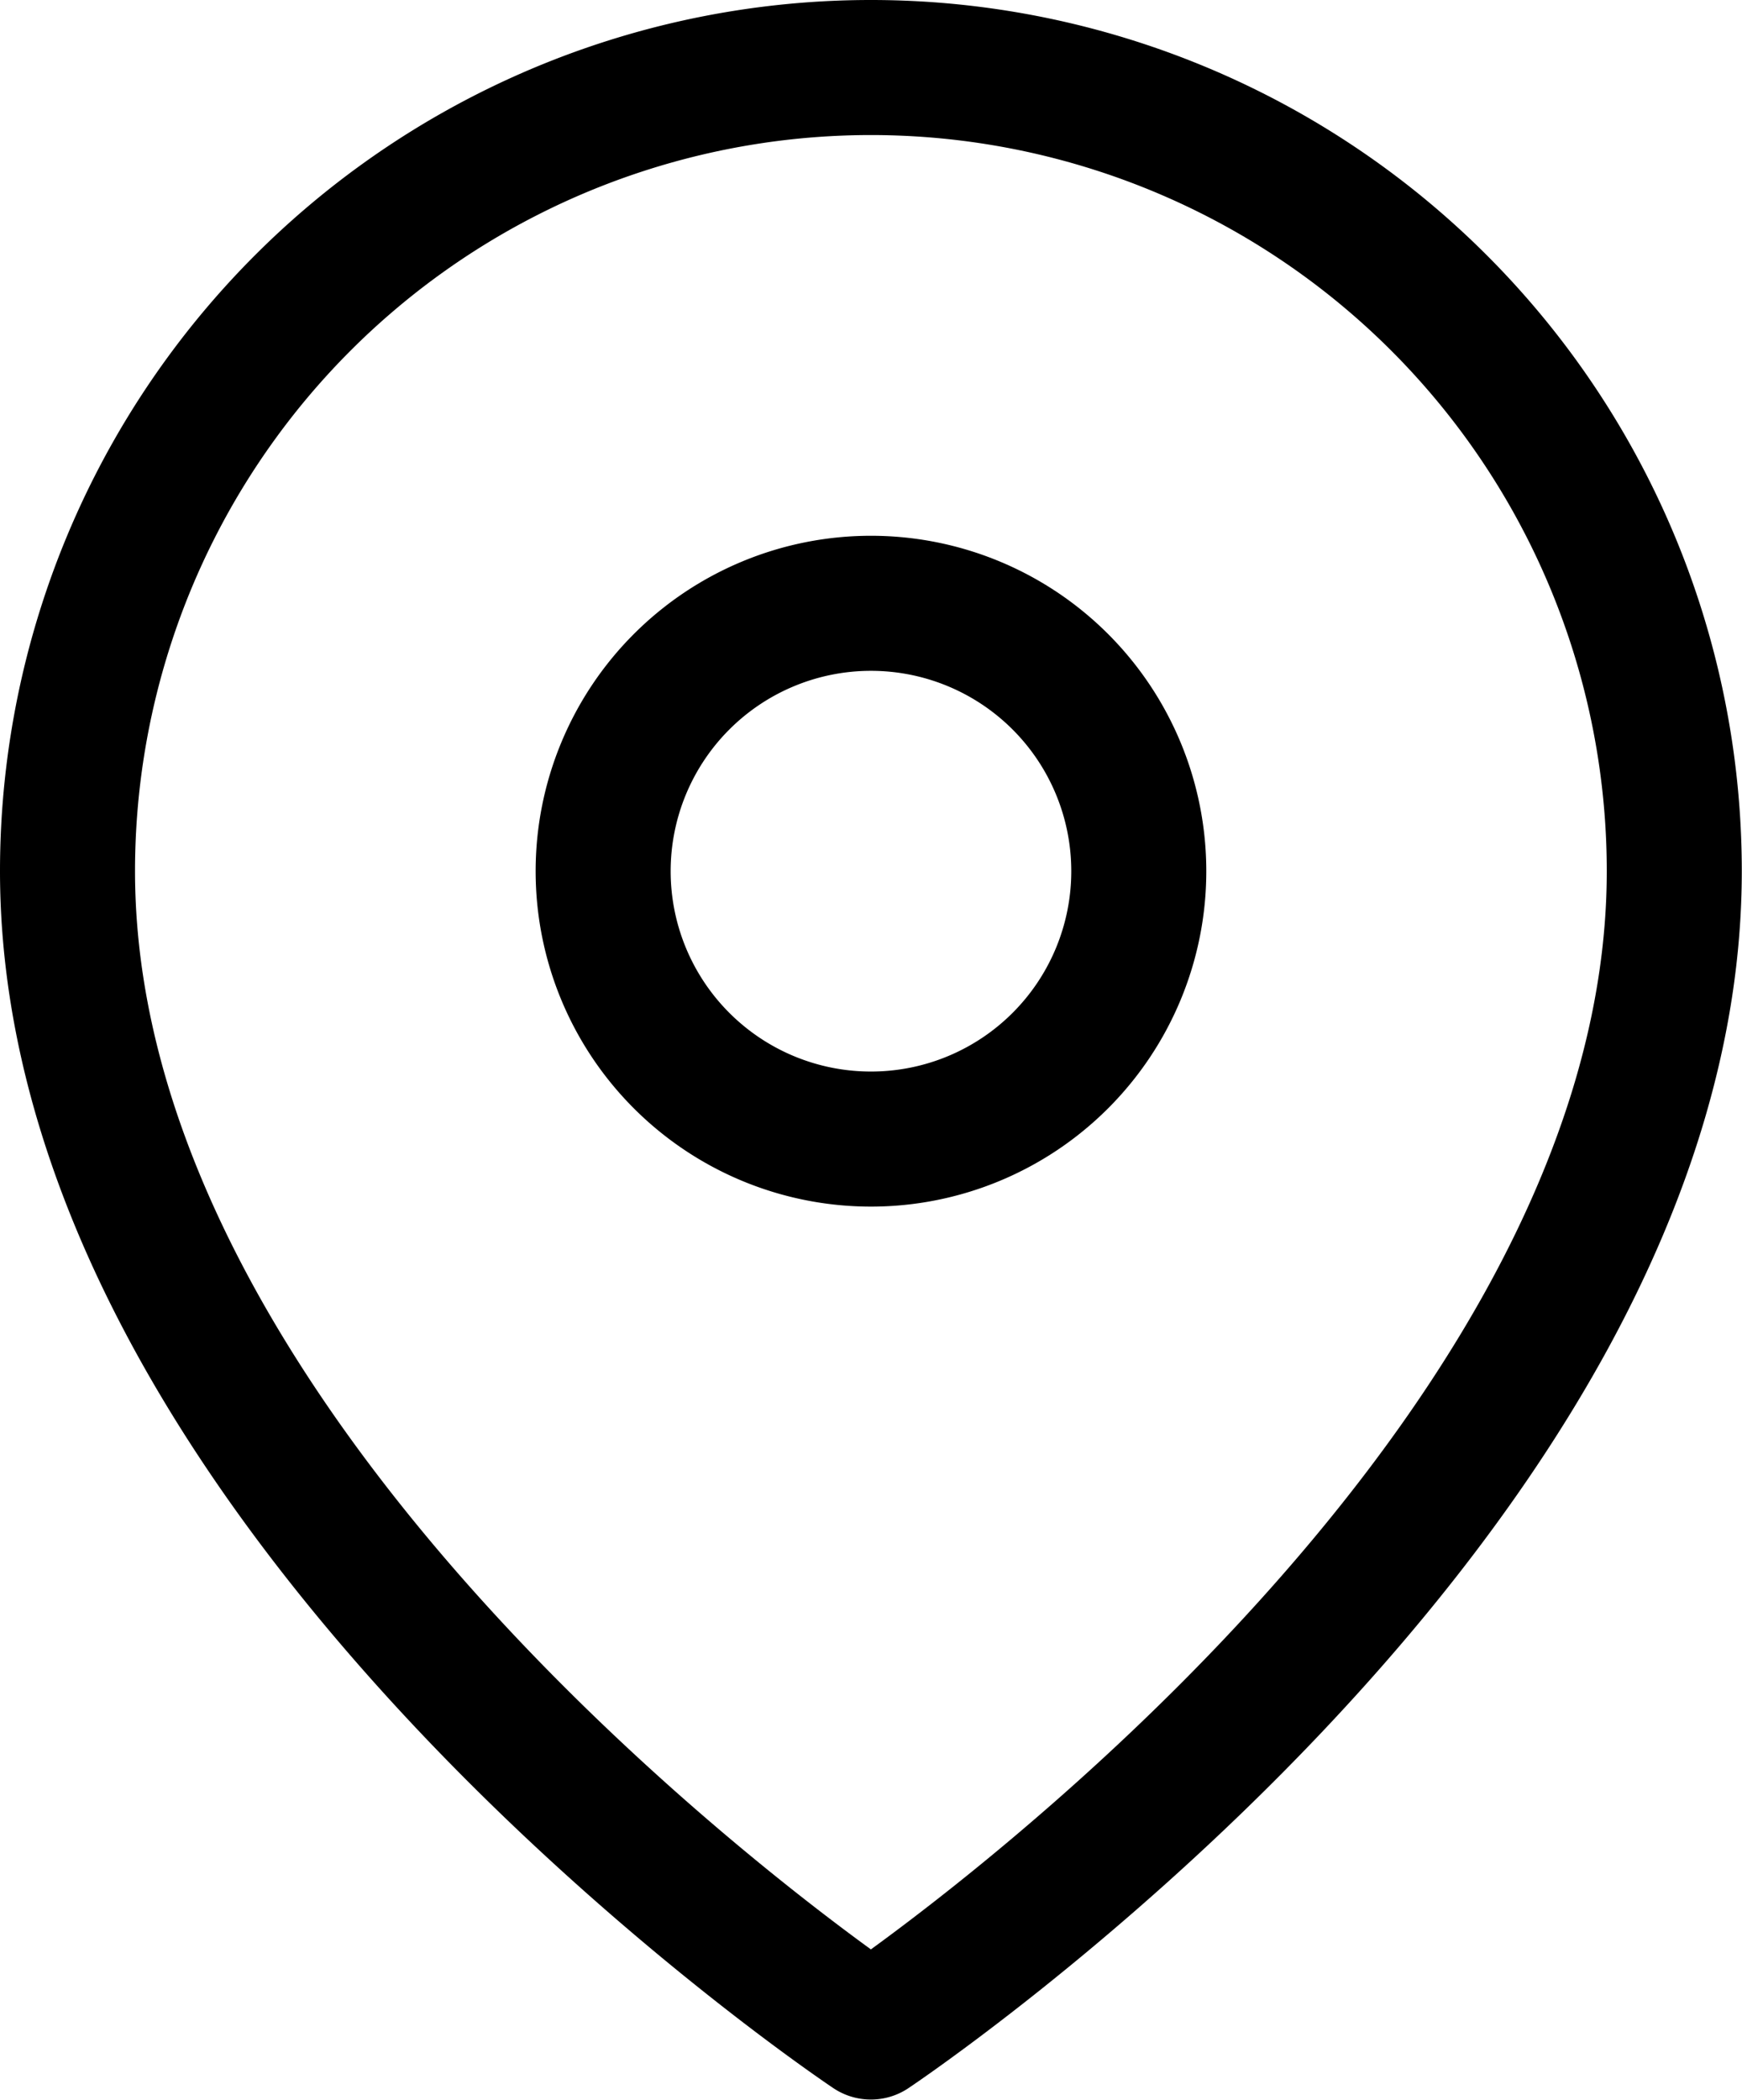
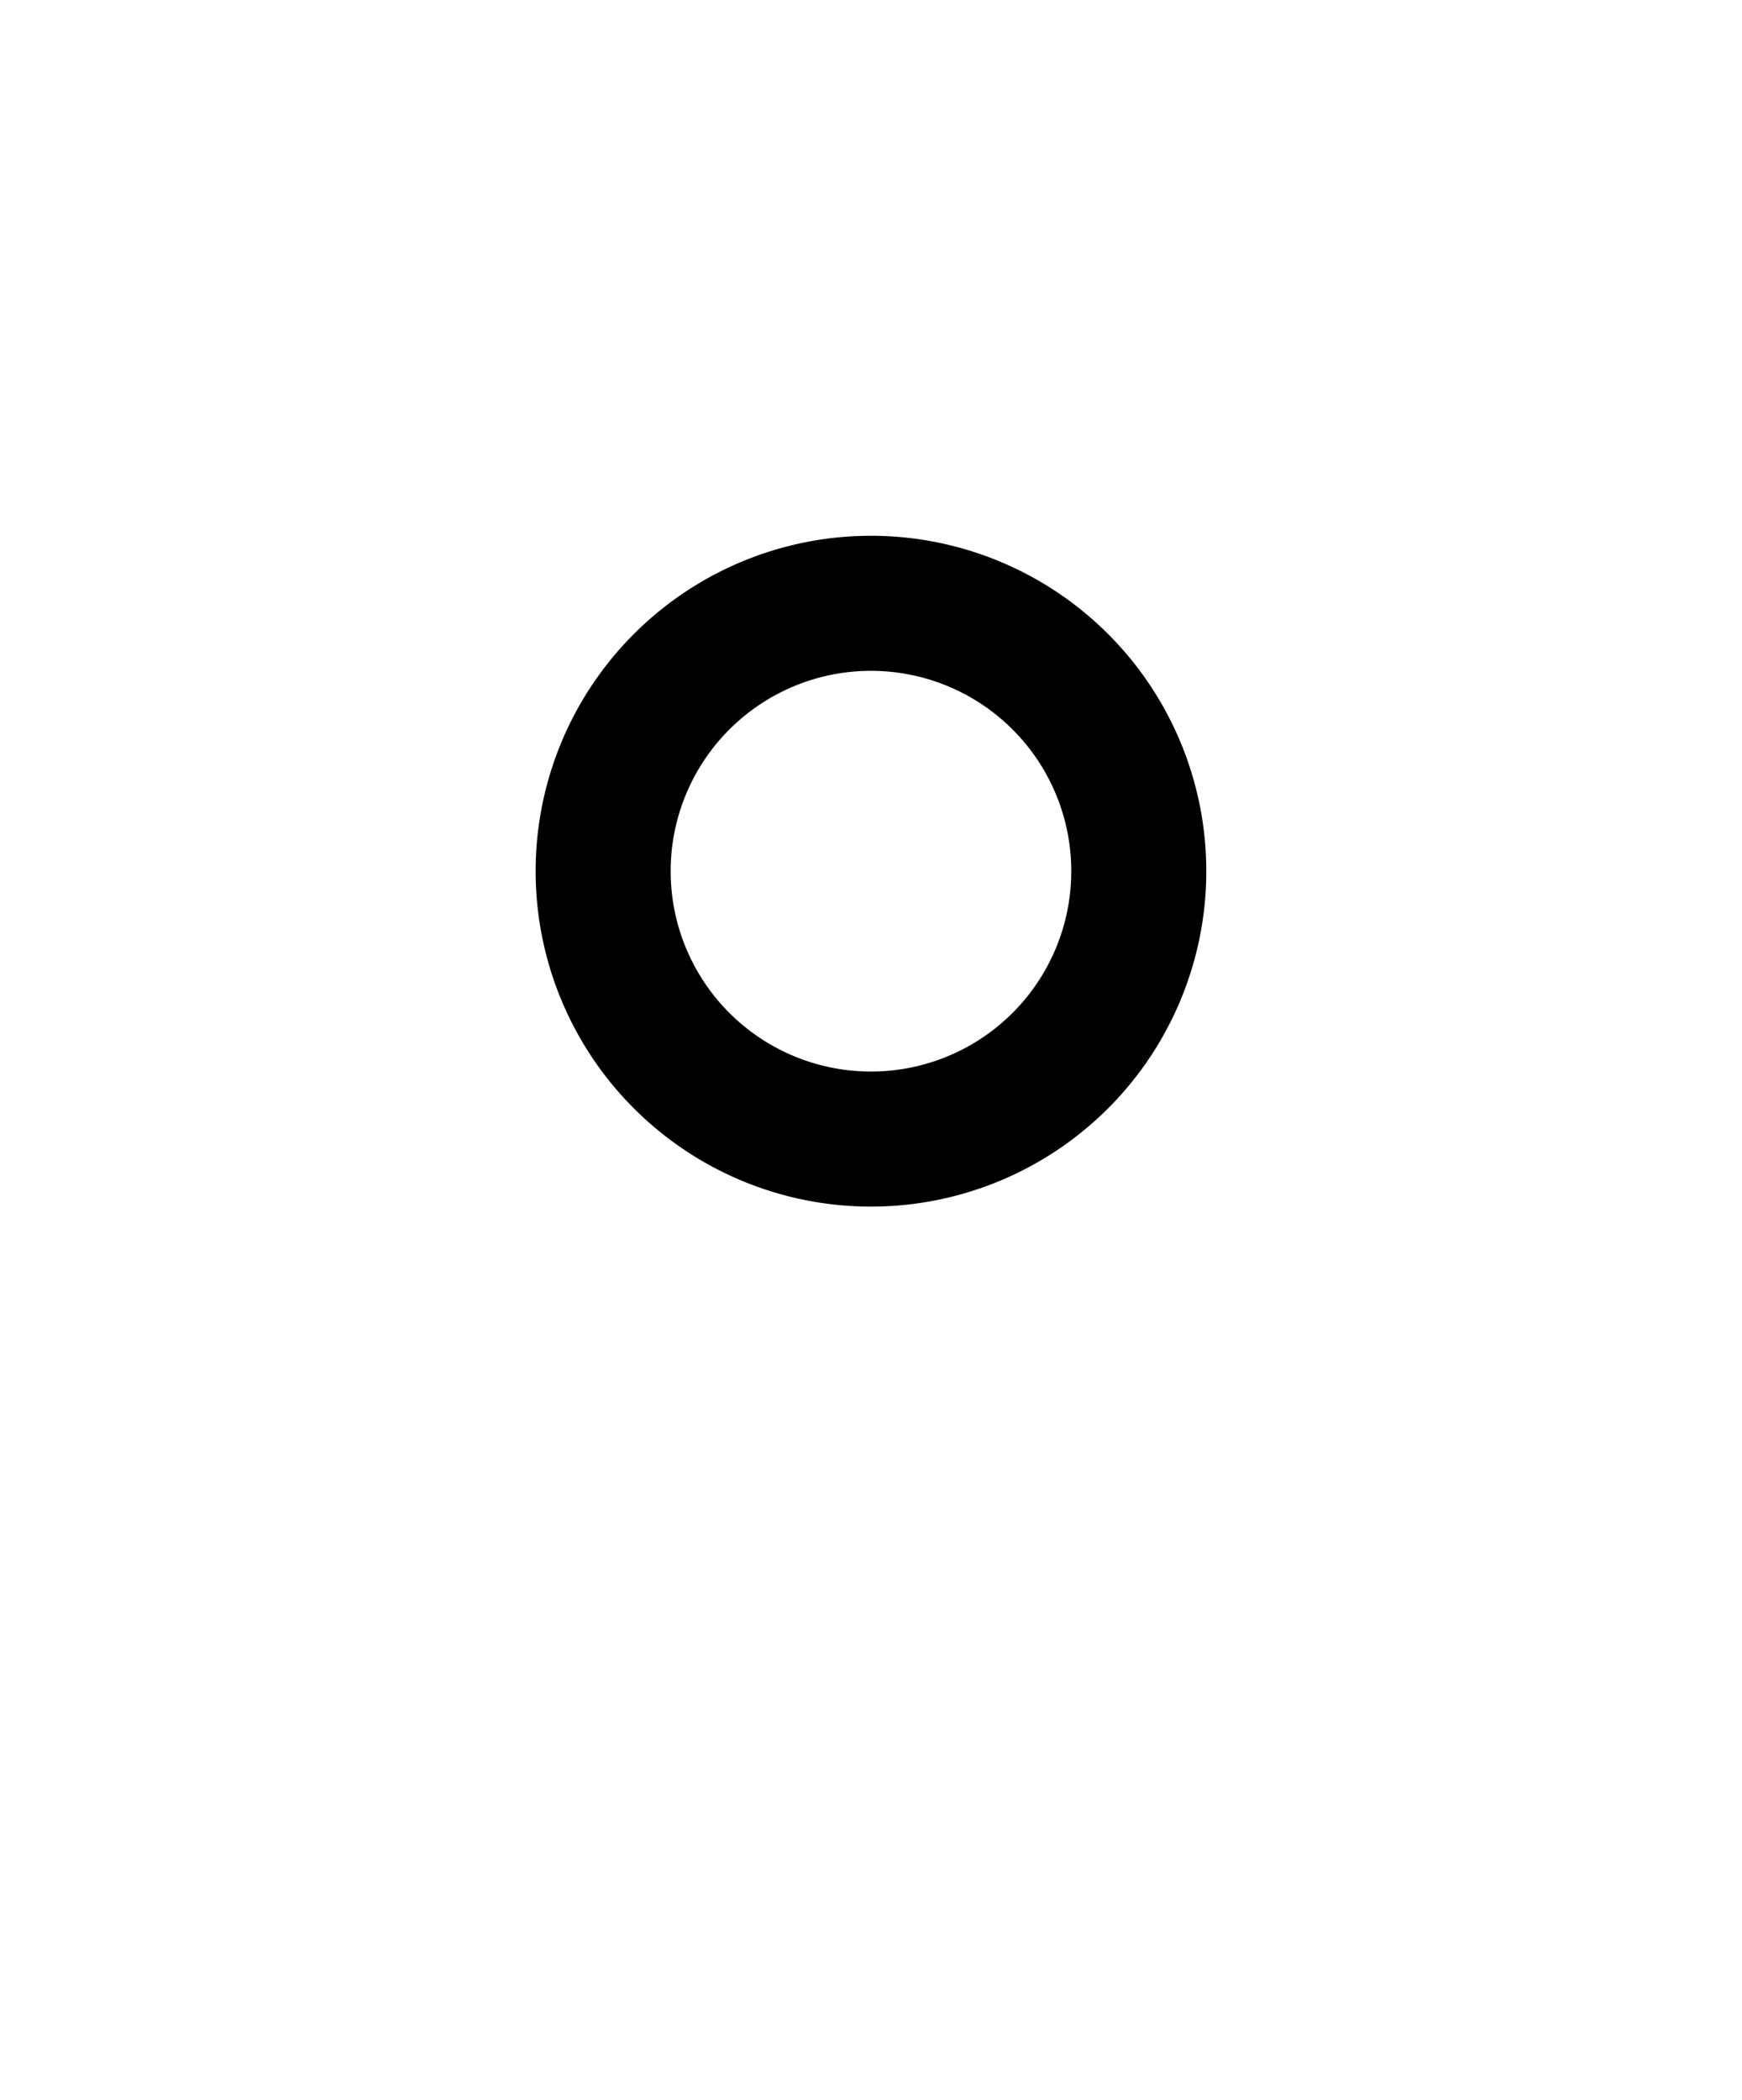
<svg xmlns="http://www.w3.org/2000/svg" width="25.803" height="31.093" viewBox="0 0 25.803 31.093">
  <g transform="translate(-3.5 -0.5)">
-     <path d="M28.3,13.4c0,9.257-11.9,17.191-11.9,17.191S4.5,22.658,4.5,13.4a11.9,11.9,0,1,1,23.8,0Z" transform="translate(0 0)" fill="none" stroke="#000" stroke-linecap="round" stroke-linejoin="round" stroke-width="2" />
    <path d="M21.434,14.467A3.967,3.967,0,1,1,17.467,10.5a3.967,3.967,0,0,1,3.967,3.967Z" transform="translate(-1.066 -1.066)" fill="none" stroke="#000" stroke-linecap="round" stroke-linejoin="round" stroke-width="2" />
  </g>
</svg>